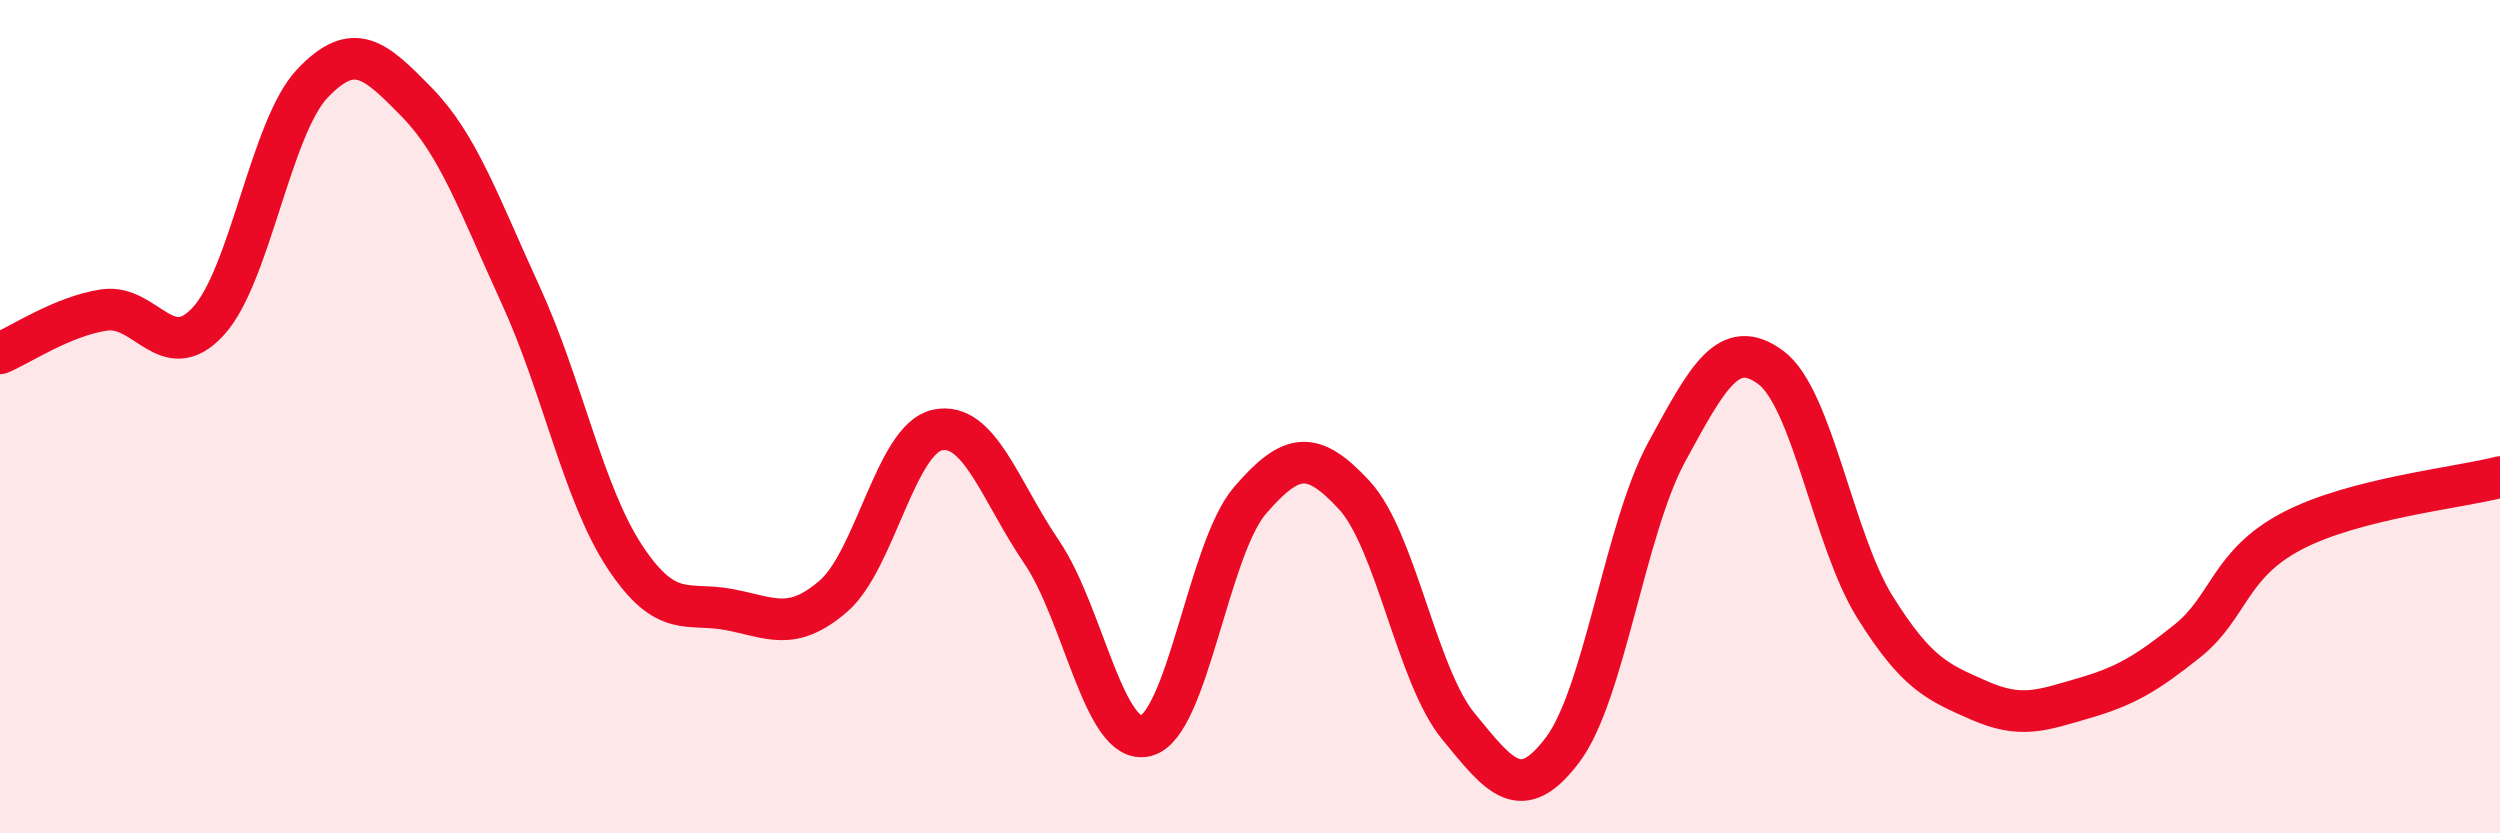
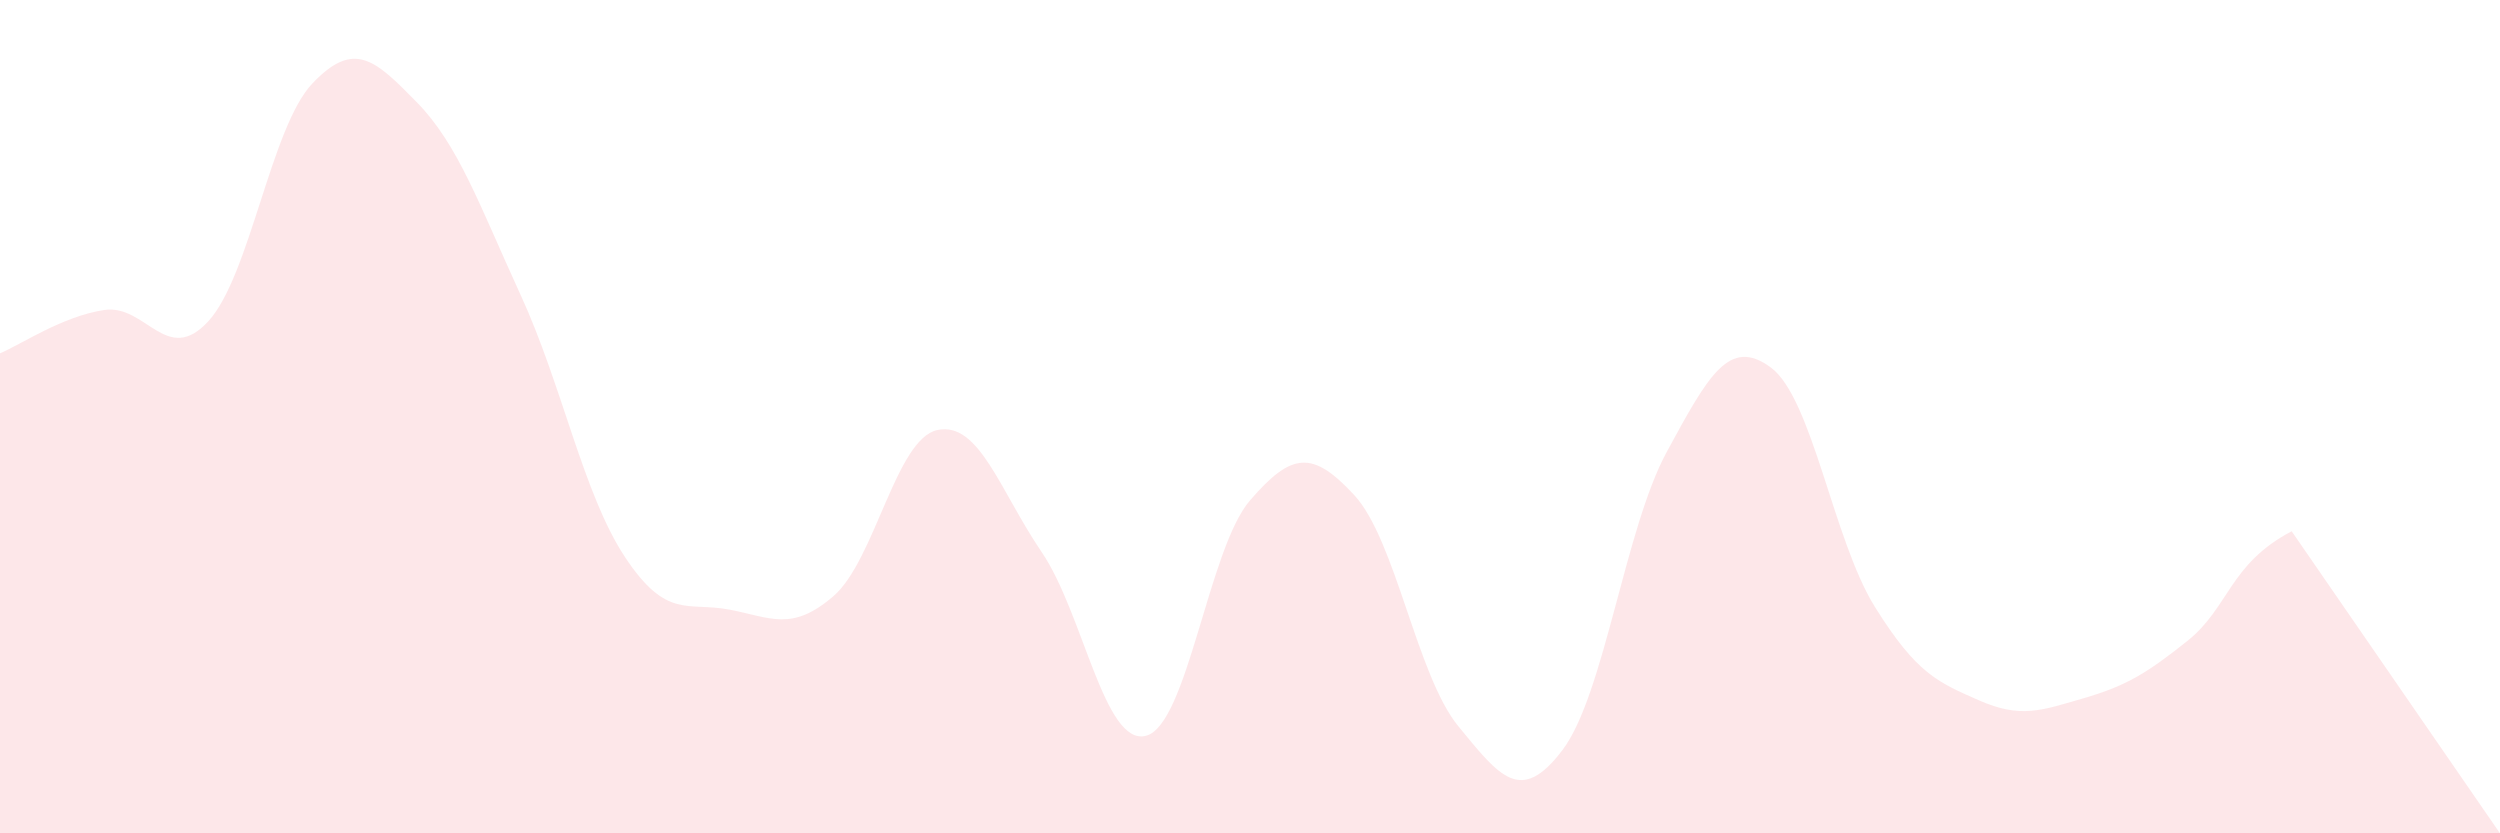
<svg xmlns="http://www.w3.org/2000/svg" width="60" height="20" viewBox="0 0 60 20">
-   <path d="M 0,8.48 C 0.5,8.27 1.5,7.59 2.5,7.44 C 3.5,7.29 4,8.8 5,7.71 C 6,6.62 6.5,3.05 7.5,2 C 8.5,0.95 9,1.43 10,2.45 C 11,3.47 11.5,4.91 12.5,7.09 C 13.5,9.27 14,11.86 15,13.37 C 16,14.88 16.5,14.44 17.5,14.63 C 18.5,14.82 19,15.17 20,14.31 C 21,13.45 21.5,10.53 22.5,10.32 C 23.5,10.11 24,11.78 25,13.25 C 26,14.72 26.5,17.91 27.5,17.66 C 28.5,17.41 29,13.17 30,12.01 C 31,10.85 31.5,10.8 32.5,11.88 C 33.5,12.96 34,16.21 35,17.43 C 36,18.65 36.5,19.32 37.5,18 C 38.5,16.68 39,12.69 40,10.85 C 41,9.01 41.5,8.08 42.5,8.82 C 43.5,9.56 44,12.97 45,14.57 C 46,16.17 46.5,16.37 47.5,16.81 C 48.5,17.25 49,17.05 50,16.76 C 51,16.47 51.5,16.18 52.5,15.38 C 53.5,14.58 53.5,13.54 55,12.75 C 56.5,11.96 59,11.71 60,11.45L60 20L0 20Z" fill="#EB0A25" opacity="0.1" stroke-linecap="round" stroke-linejoin="round" />
-   <path d="M 0,8.48 C 0.5,8.27 1.5,7.59 2.5,7.44 C 3.5,7.29 4,8.8 5,7.71 C 6,6.62 6.5,3.05 7.5,2 C 8.5,0.95 9,1.43 10,2.45 C 11,3.47 11.5,4.91 12.5,7.09 C 13.5,9.27 14,11.86 15,13.37 C 16,14.88 16.5,14.44 17.5,14.63 C 18.5,14.82 19,15.17 20,14.31 C 21,13.45 21.5,10.53 22.5,10.32 C 23.5,10.11 24,11.78 25,13.25 C 26,14.72 26.5,17.91 27.5,17.66 C 28.5,17.41 29,13.17 30,12.01 C 31,10.85 31.5,10.8 32.5,11.88 C 33.5,12.96 34,16.21 35,17.43 C 36,18.65 36.5,19.32 37.5,18 C 38.5,16.68 39,12.69 40,10.85 C 41,9.01 41.5,8.08 42.5,8.82 C 43.5,9.56 44,12.97 45,14.57 C 46,16.17 46.5,16.37 47.5,16.81 C 48.5,17.25 49,17.05 50,16.76 C 51,16.47 51.5,16.18 52.5,15.38 C 53.5,14.58 53.5,13.54 55,12.75 C 56.5,11.96 59,11.71 60,11.45" stroke="#EB0A25" stroke-width="1" fill="none" stroke-linecap="round" stroke-linejoin="round" />
+   <path d="M 0,8.48 C 0.5,8.27 1.5,7.59 2.5,7.44 C 3.5,7.29 4,8.8 5,7.71 C 6,6.62 6.5,3.05 7.5,2 C 8.5,0.95 9,1.43 10,2.45 C 11,3.47 11.5,4.91 12.5,7.09 C 13.5,9.27 14,11.86 15,13.37 C 16,14.88 16.5,14.44 17.5,14.63 C 18.5,14.82 19,15.17 20,14.31 C 21,13.45 21.5,10.53 22.5,10.32 C 23.5,10.11 24,11.78 25,13.25 C 26,14.72 26.5,17.91 27.5,17.66 C 28.5,17.41 29,13.17 30,12.01 C 31,10.85 31.5,10.8 32.5,11.88 C 33.5,12.96 34,16.21 35,17.43 C 36,18.65 36.5,19.32 37.5,18 C 38.5,16.68 39,12.69 40,10.85 C 41,9.01 41.5,8.08 42.5,8.82 C 43.5,9.56 44,12.97 45,14.57 C 46,16.17 46.5,16.37 47.5,16.81 C 48.5,17.25 49,17.05 50,16.76 C 51,16.47 51.5,16.18 52.5,15.38 C 53.5,14.58 53.5,13.54 55,12.75 L60 20L0 20Z" fill="#EB0A25" opacity="0.1" stroke-linecap="round" stroke-linejoin="round" />
</svg>